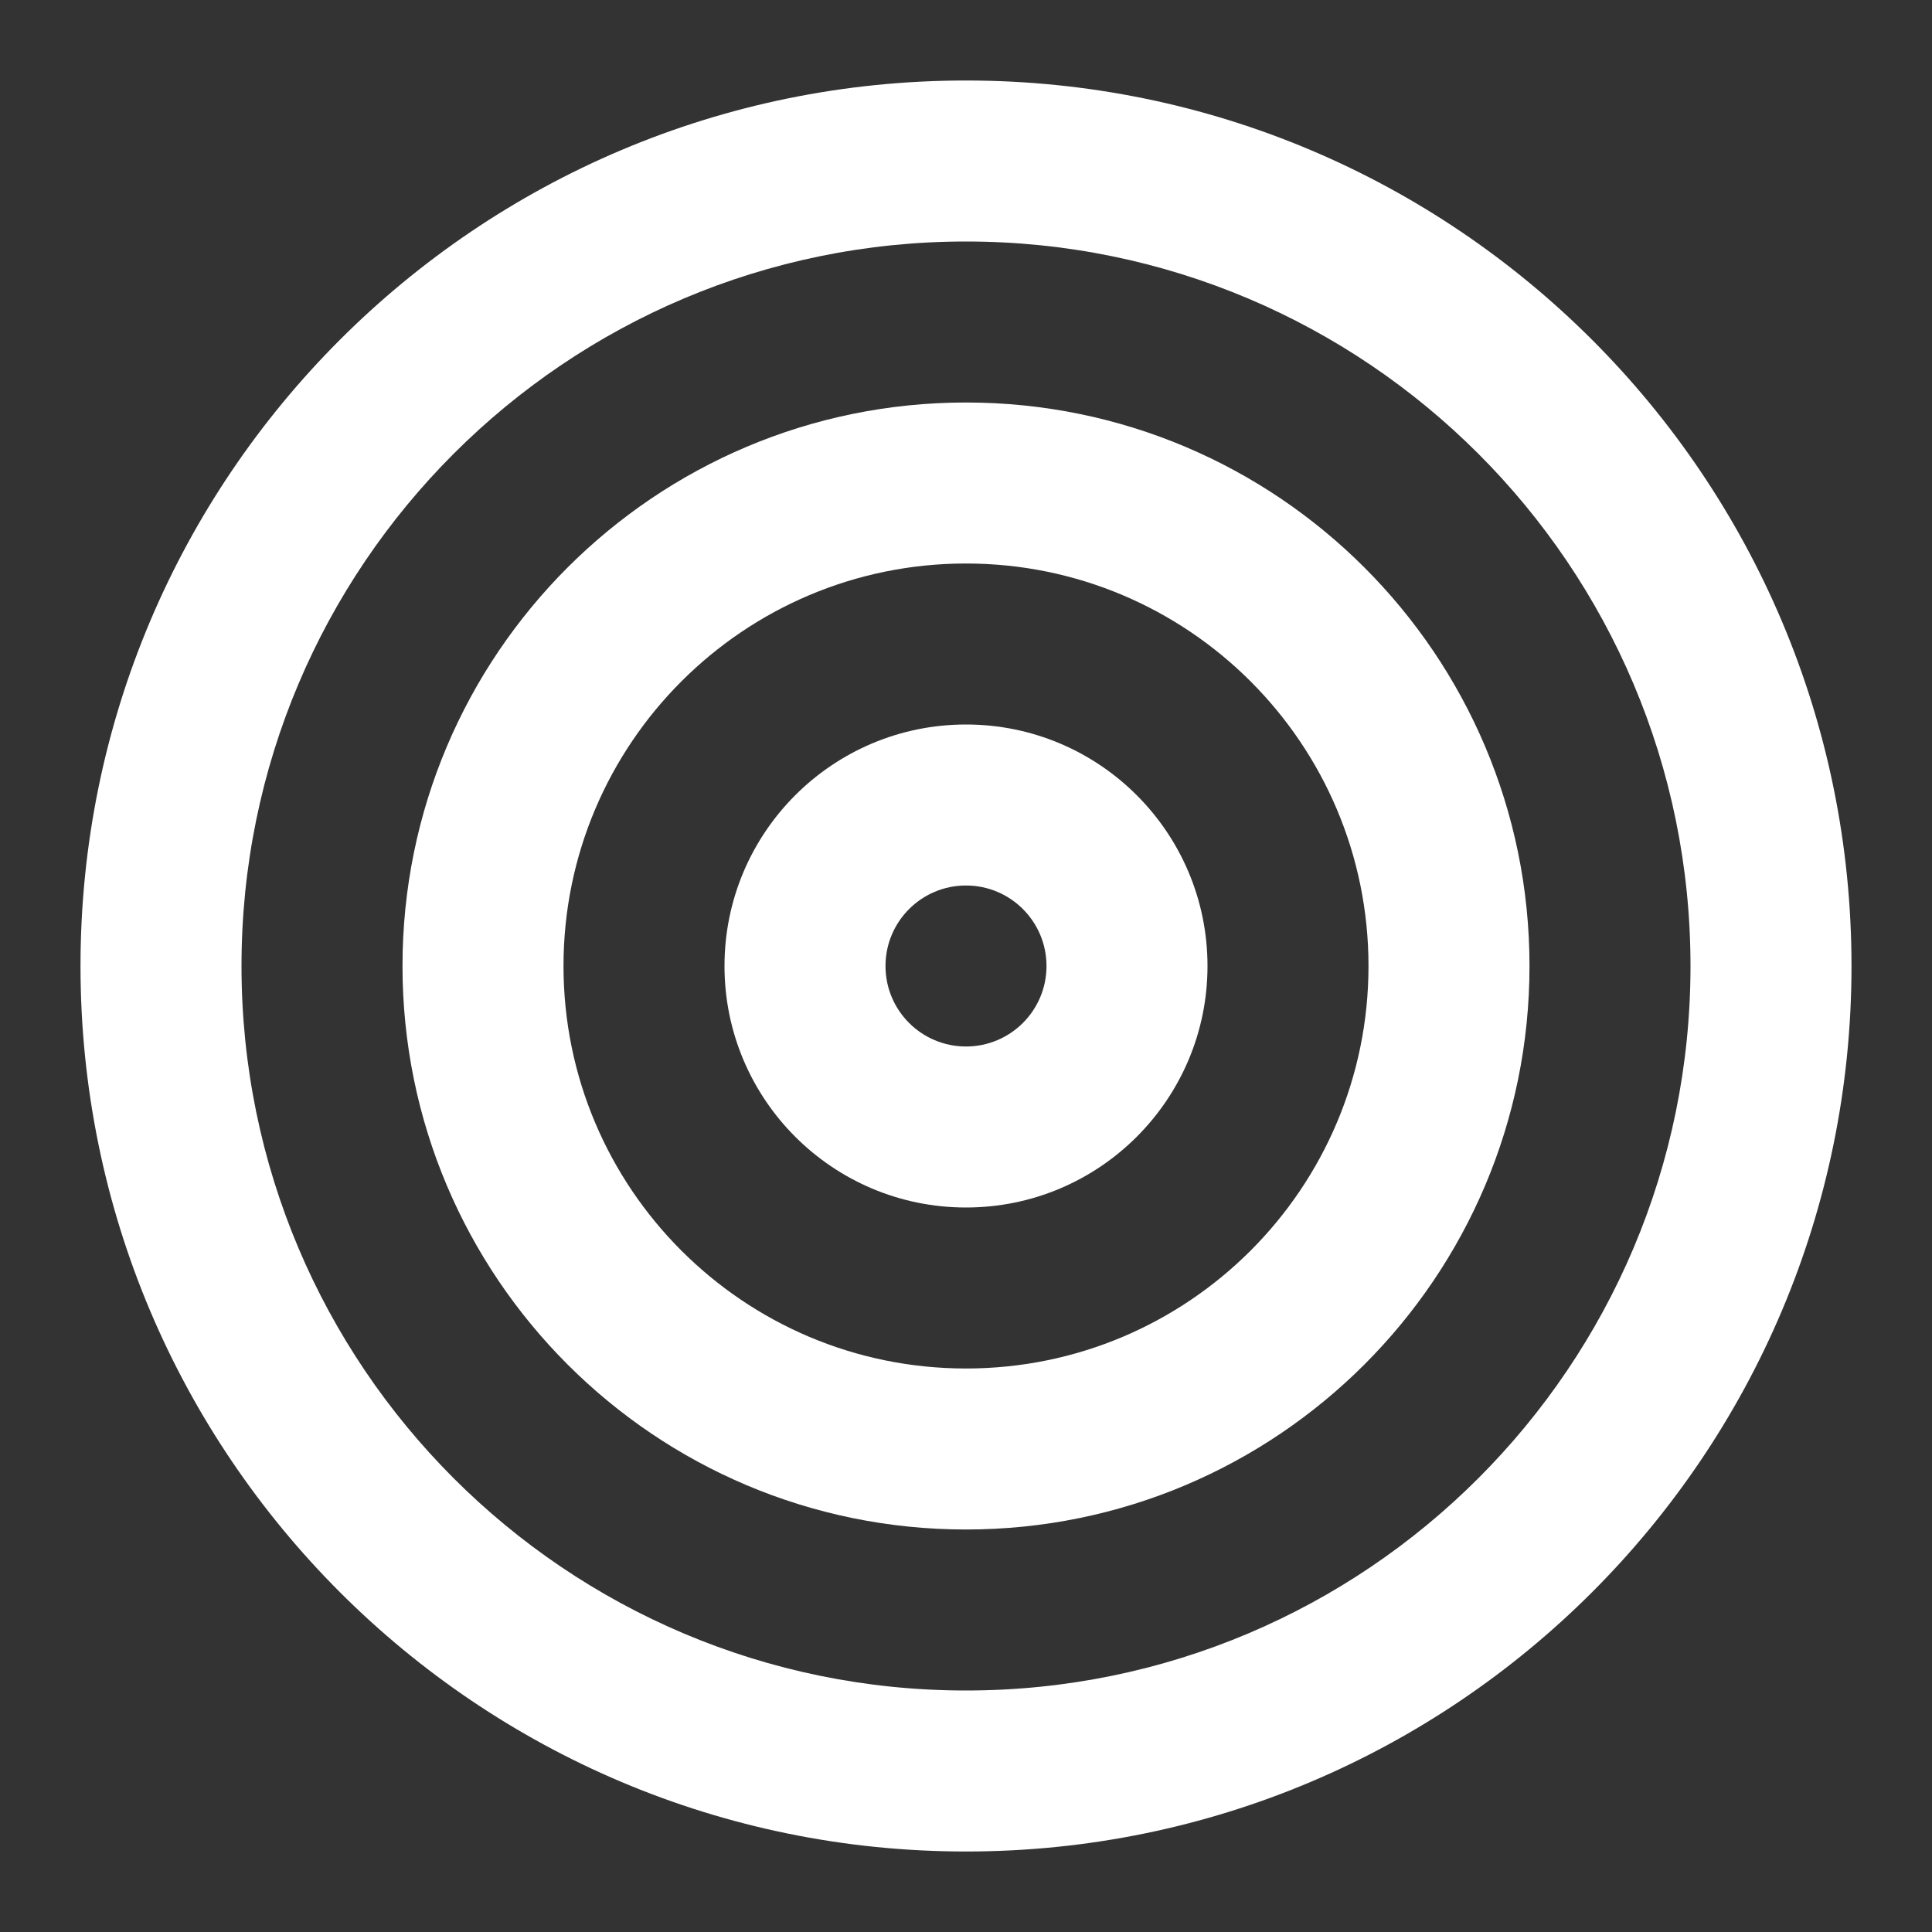
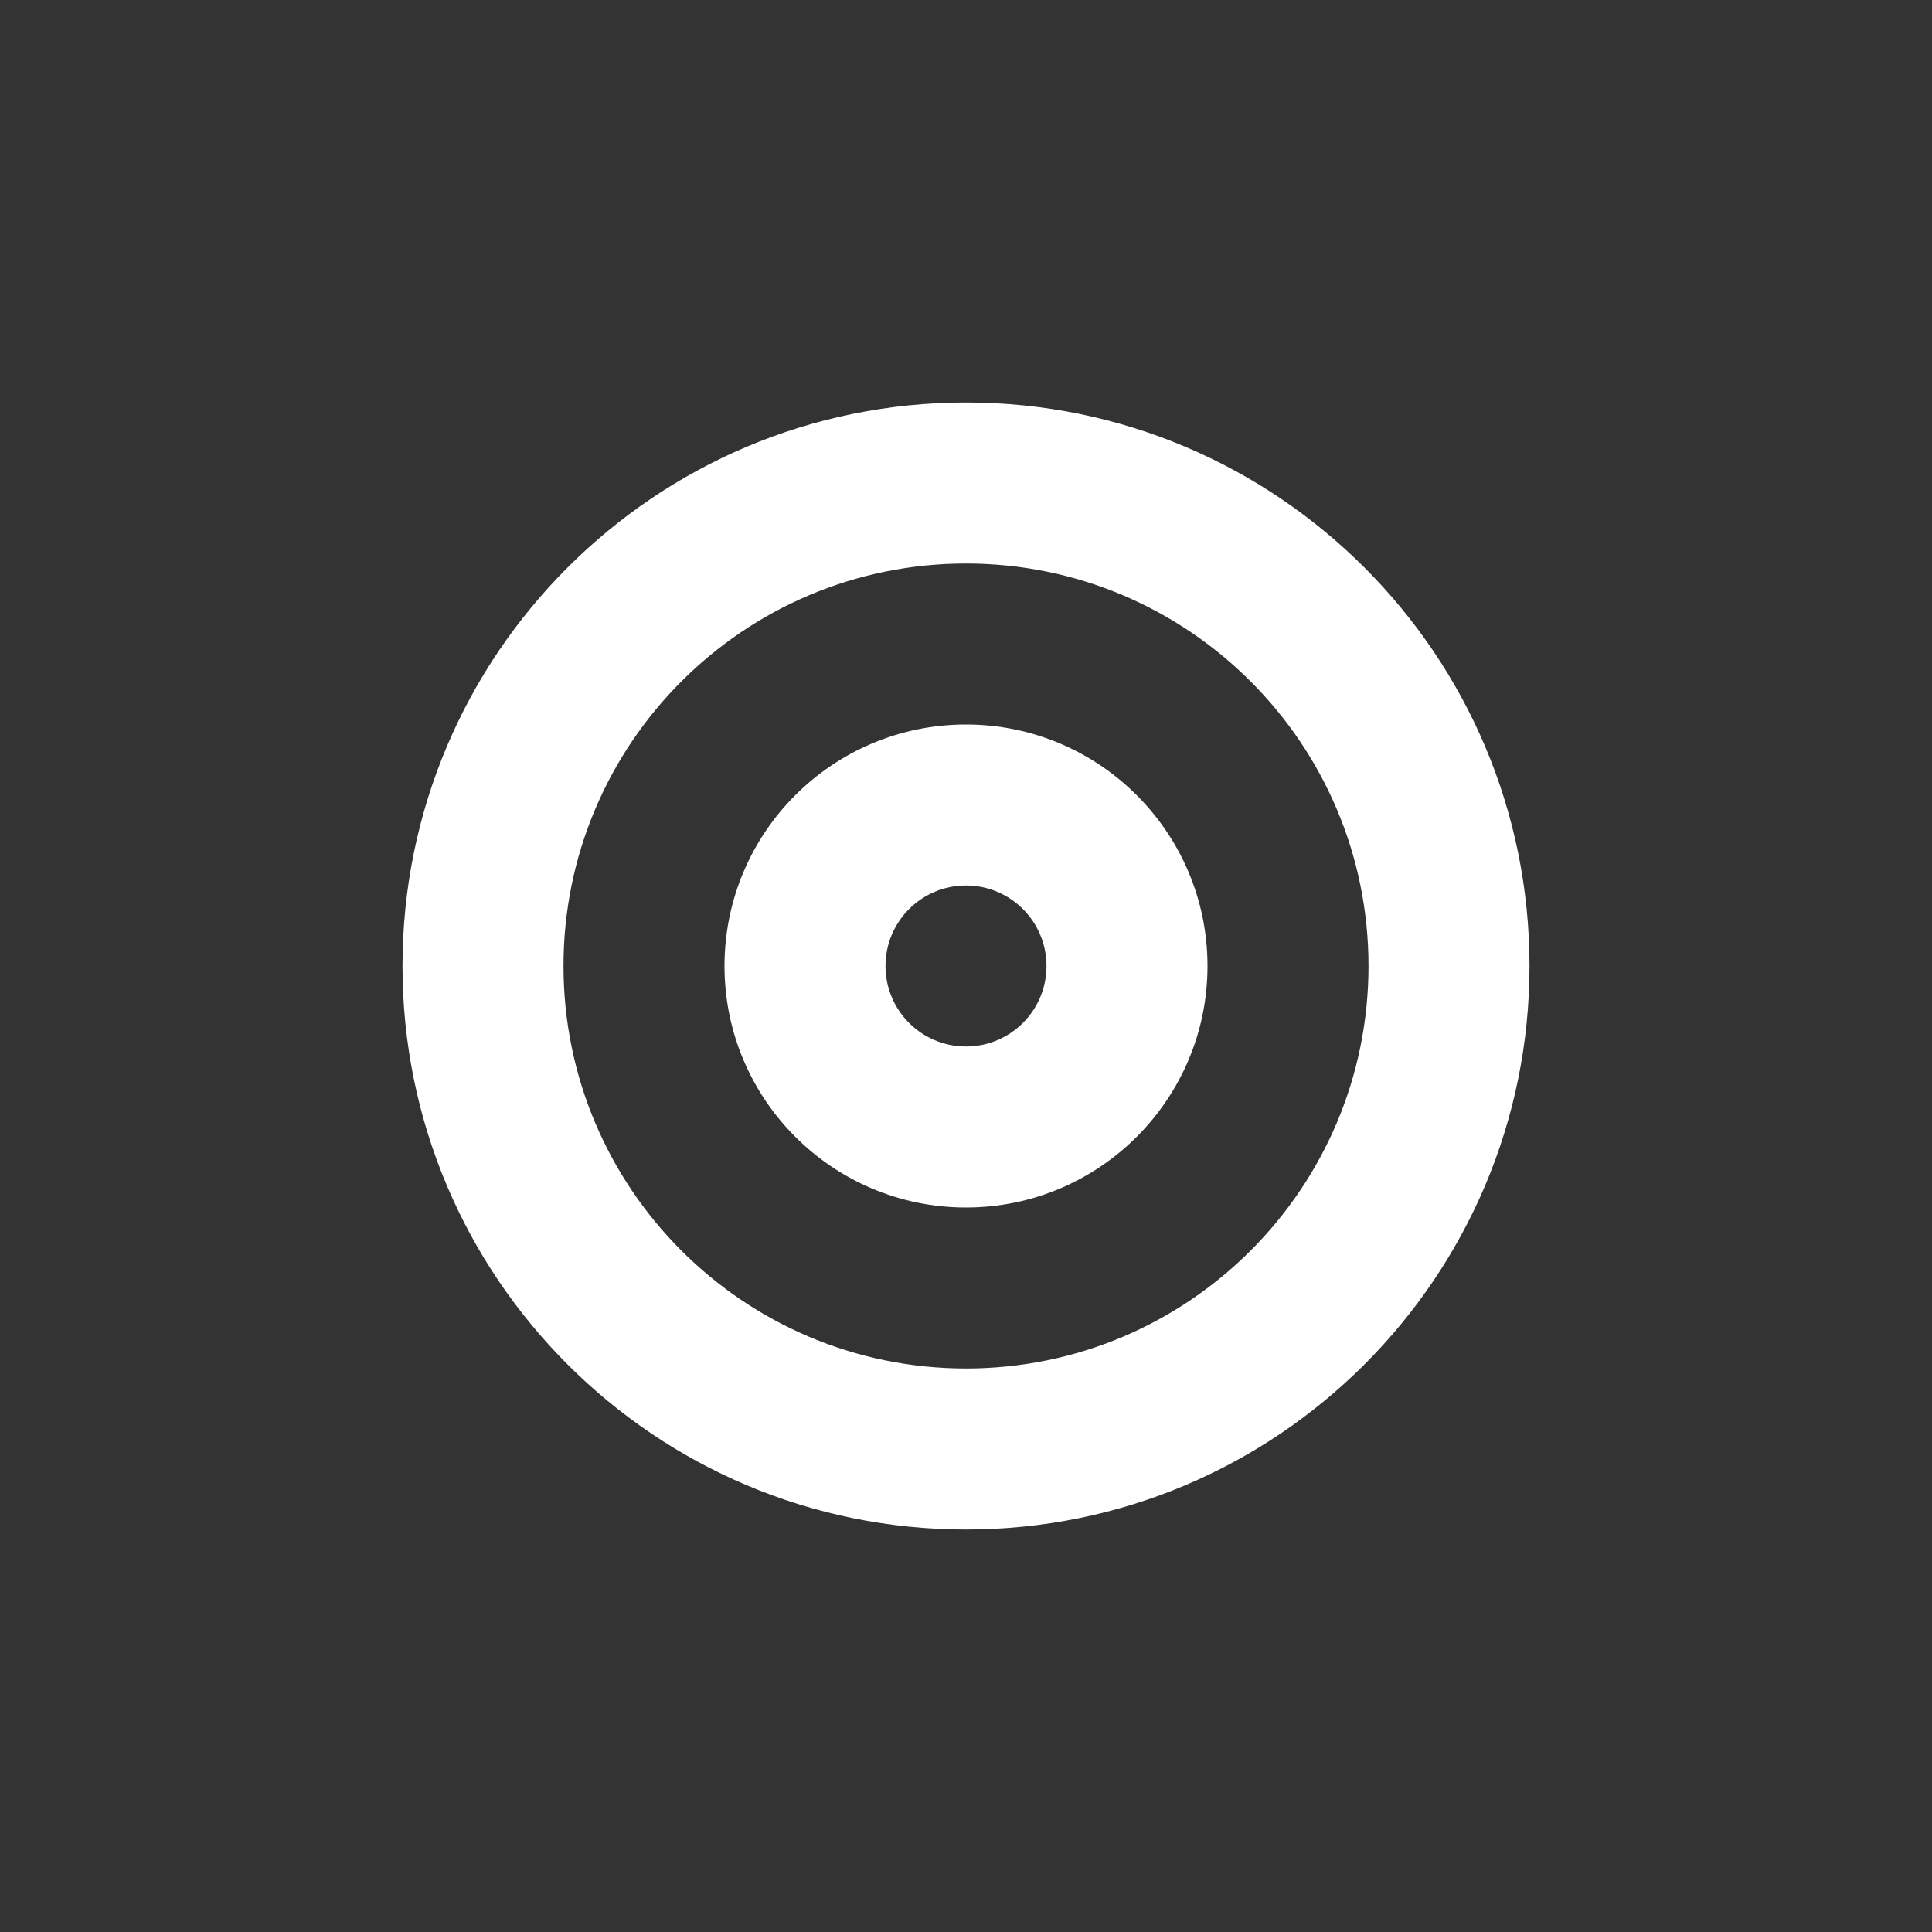
<svg xmlns="http://www.w3.org/2000/svg" enable-background="new 0 0 96 96" height="96px" id="target" version="1.1" viewBox="0 0 96 96" width="96px" xml:space="preserve">
  <rect x="0" y="0" width="96" height="96" fill="#333333" stroke="none" />
-   <path d="M48,4C23.7,4,4,23.699,4,48s19.7,44,44,44c24.301,0,44-19.699,44-44S72.301,4,48,4z M48,84c-19.882,0-36-16.118-36-36  s16.118-36,36-36s36,16.118,36,36S67.882,84,48,84z" fill="#fff" />
  <path d="M48,20c-15.464,0-28,12.536-28,28s12.536,28,28,28s28-12.536,28-28S63.464,20,48,20z M48,68c-11.046,0-20-8.954-20-20  s8.955-20,20-20s20,8.955,20,20C68,59.046,59.046,68,48,68z" fill="#fff" />
  <path d="M48,36c-6.627,0-12,5.373-12,12s5.373,12,12,12s12-5.373,12-12S54.627,36,48,36z M48,52c-2.209,0-4-1.791-4-4s1.791-4,4-4  s4,1.791,4,4S50.209,52,48,52z" fill="#fff" />
</svg>